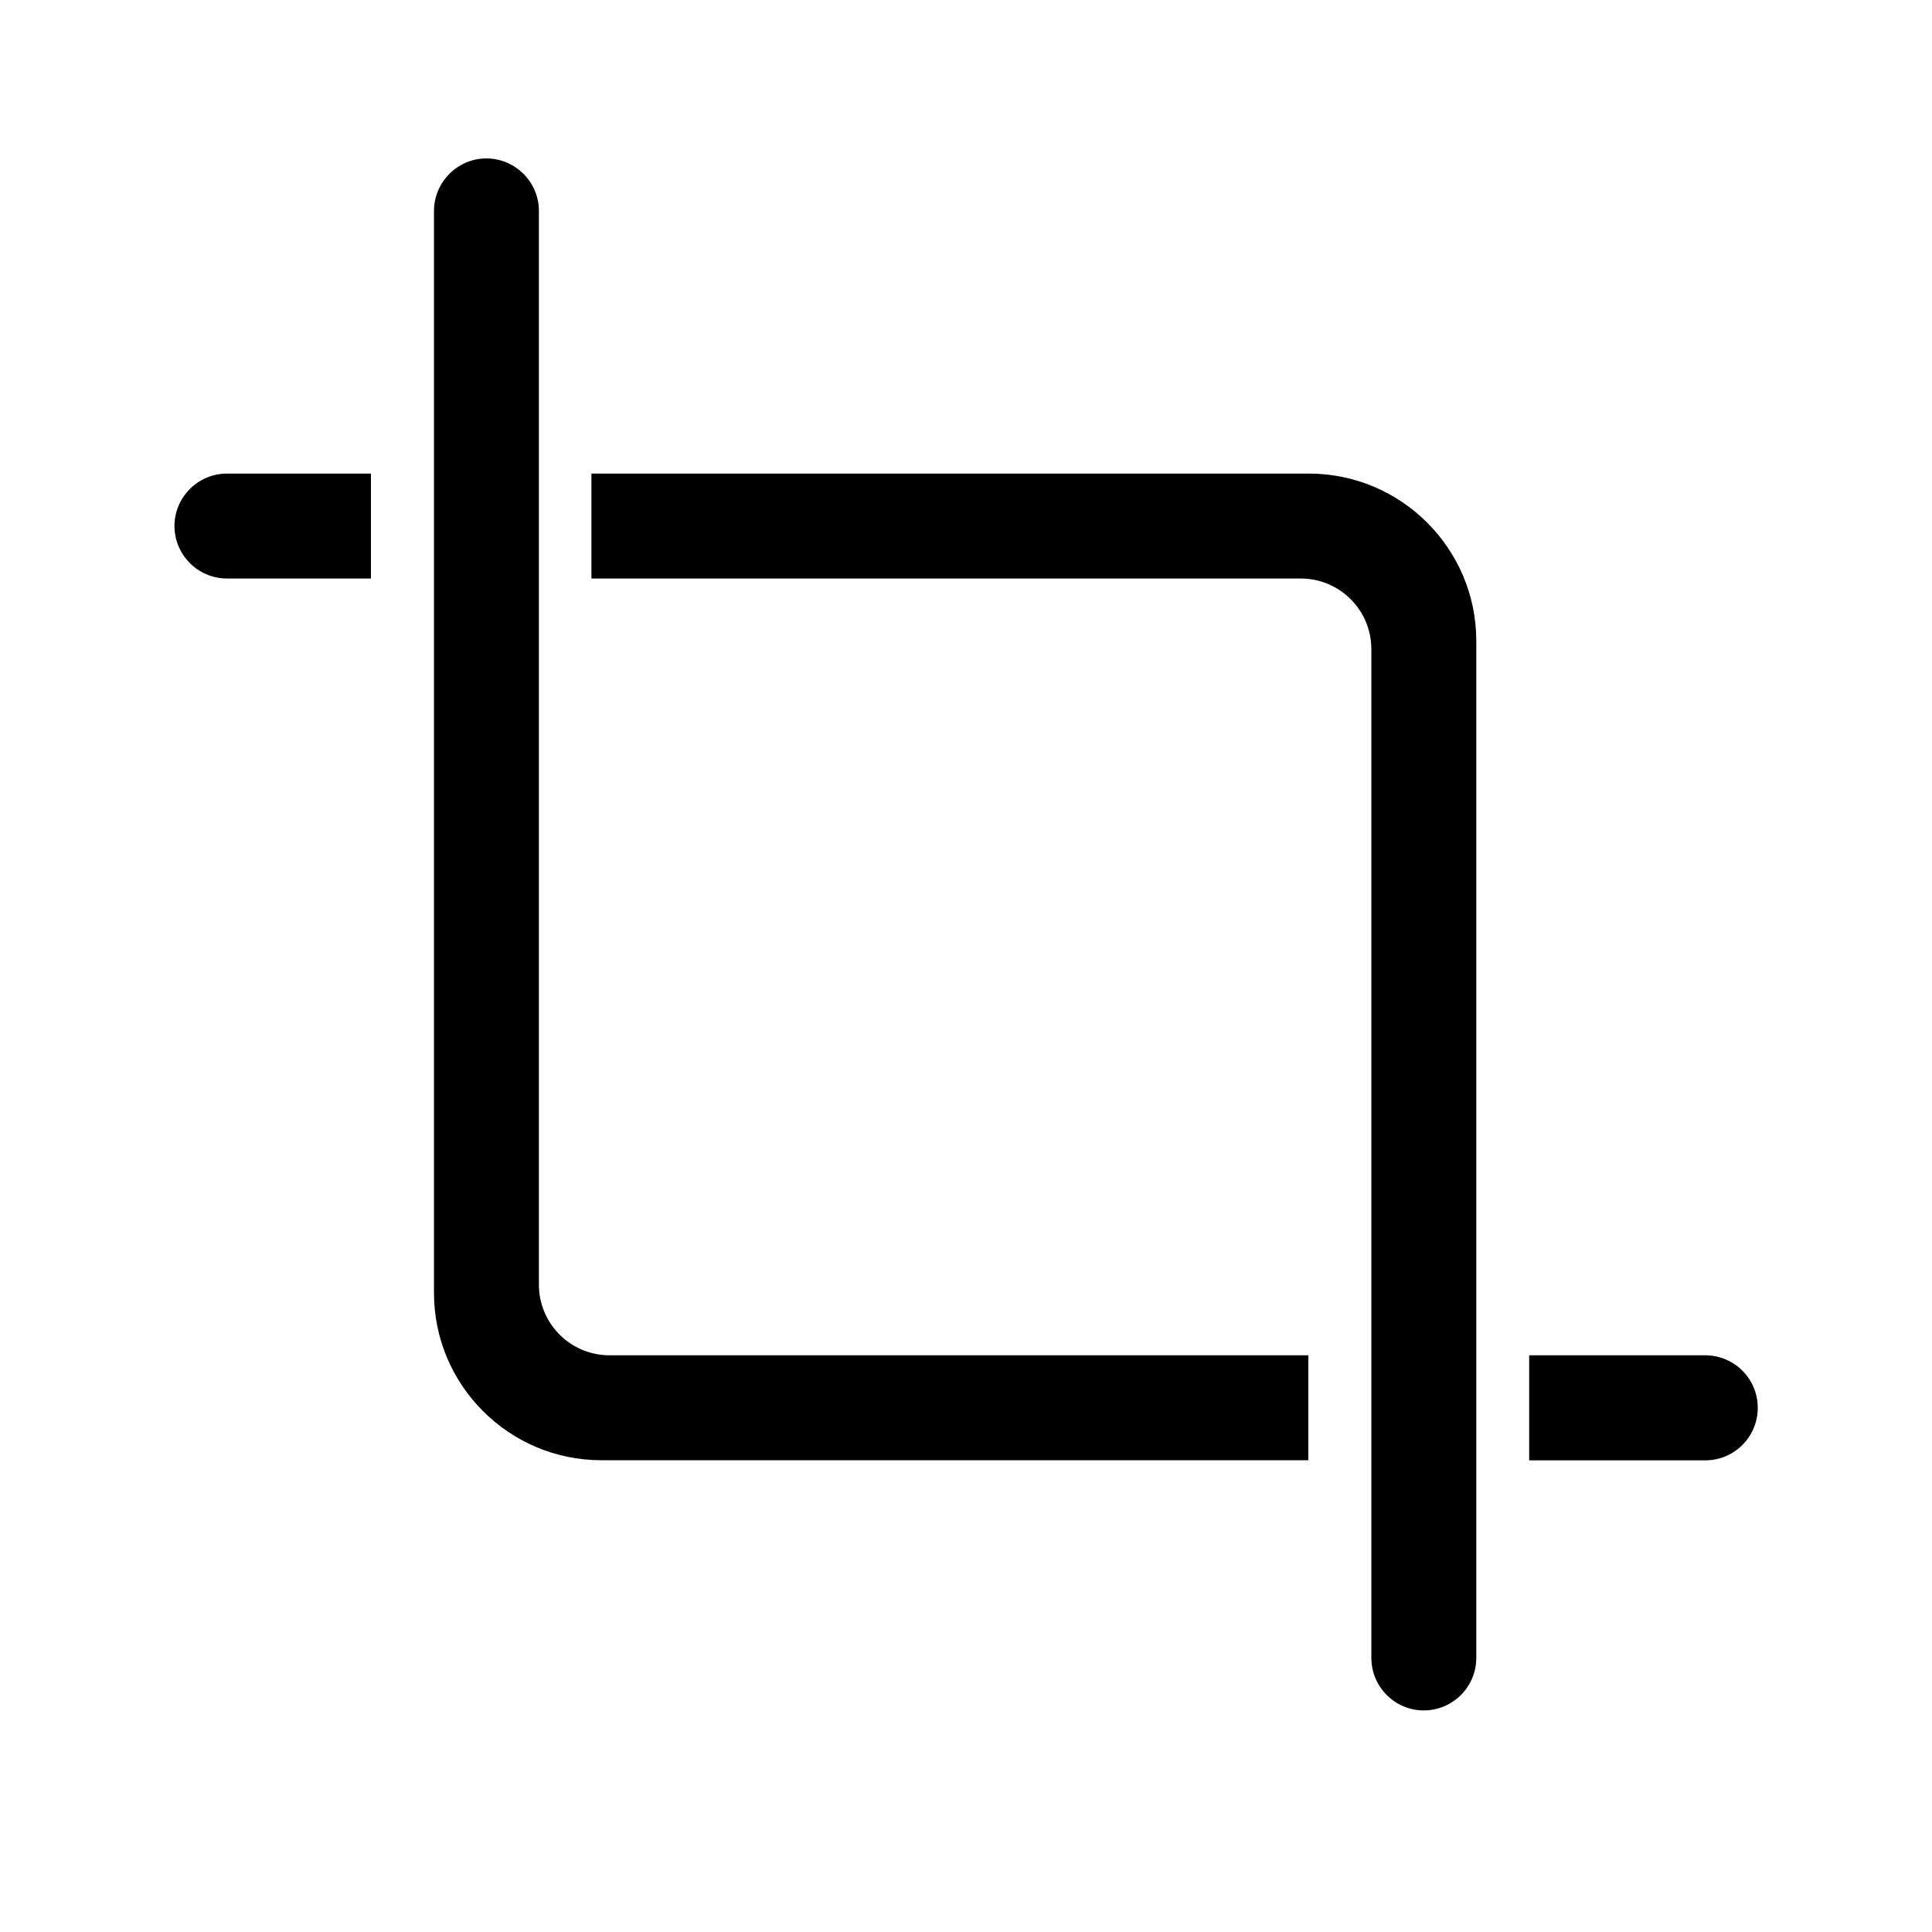
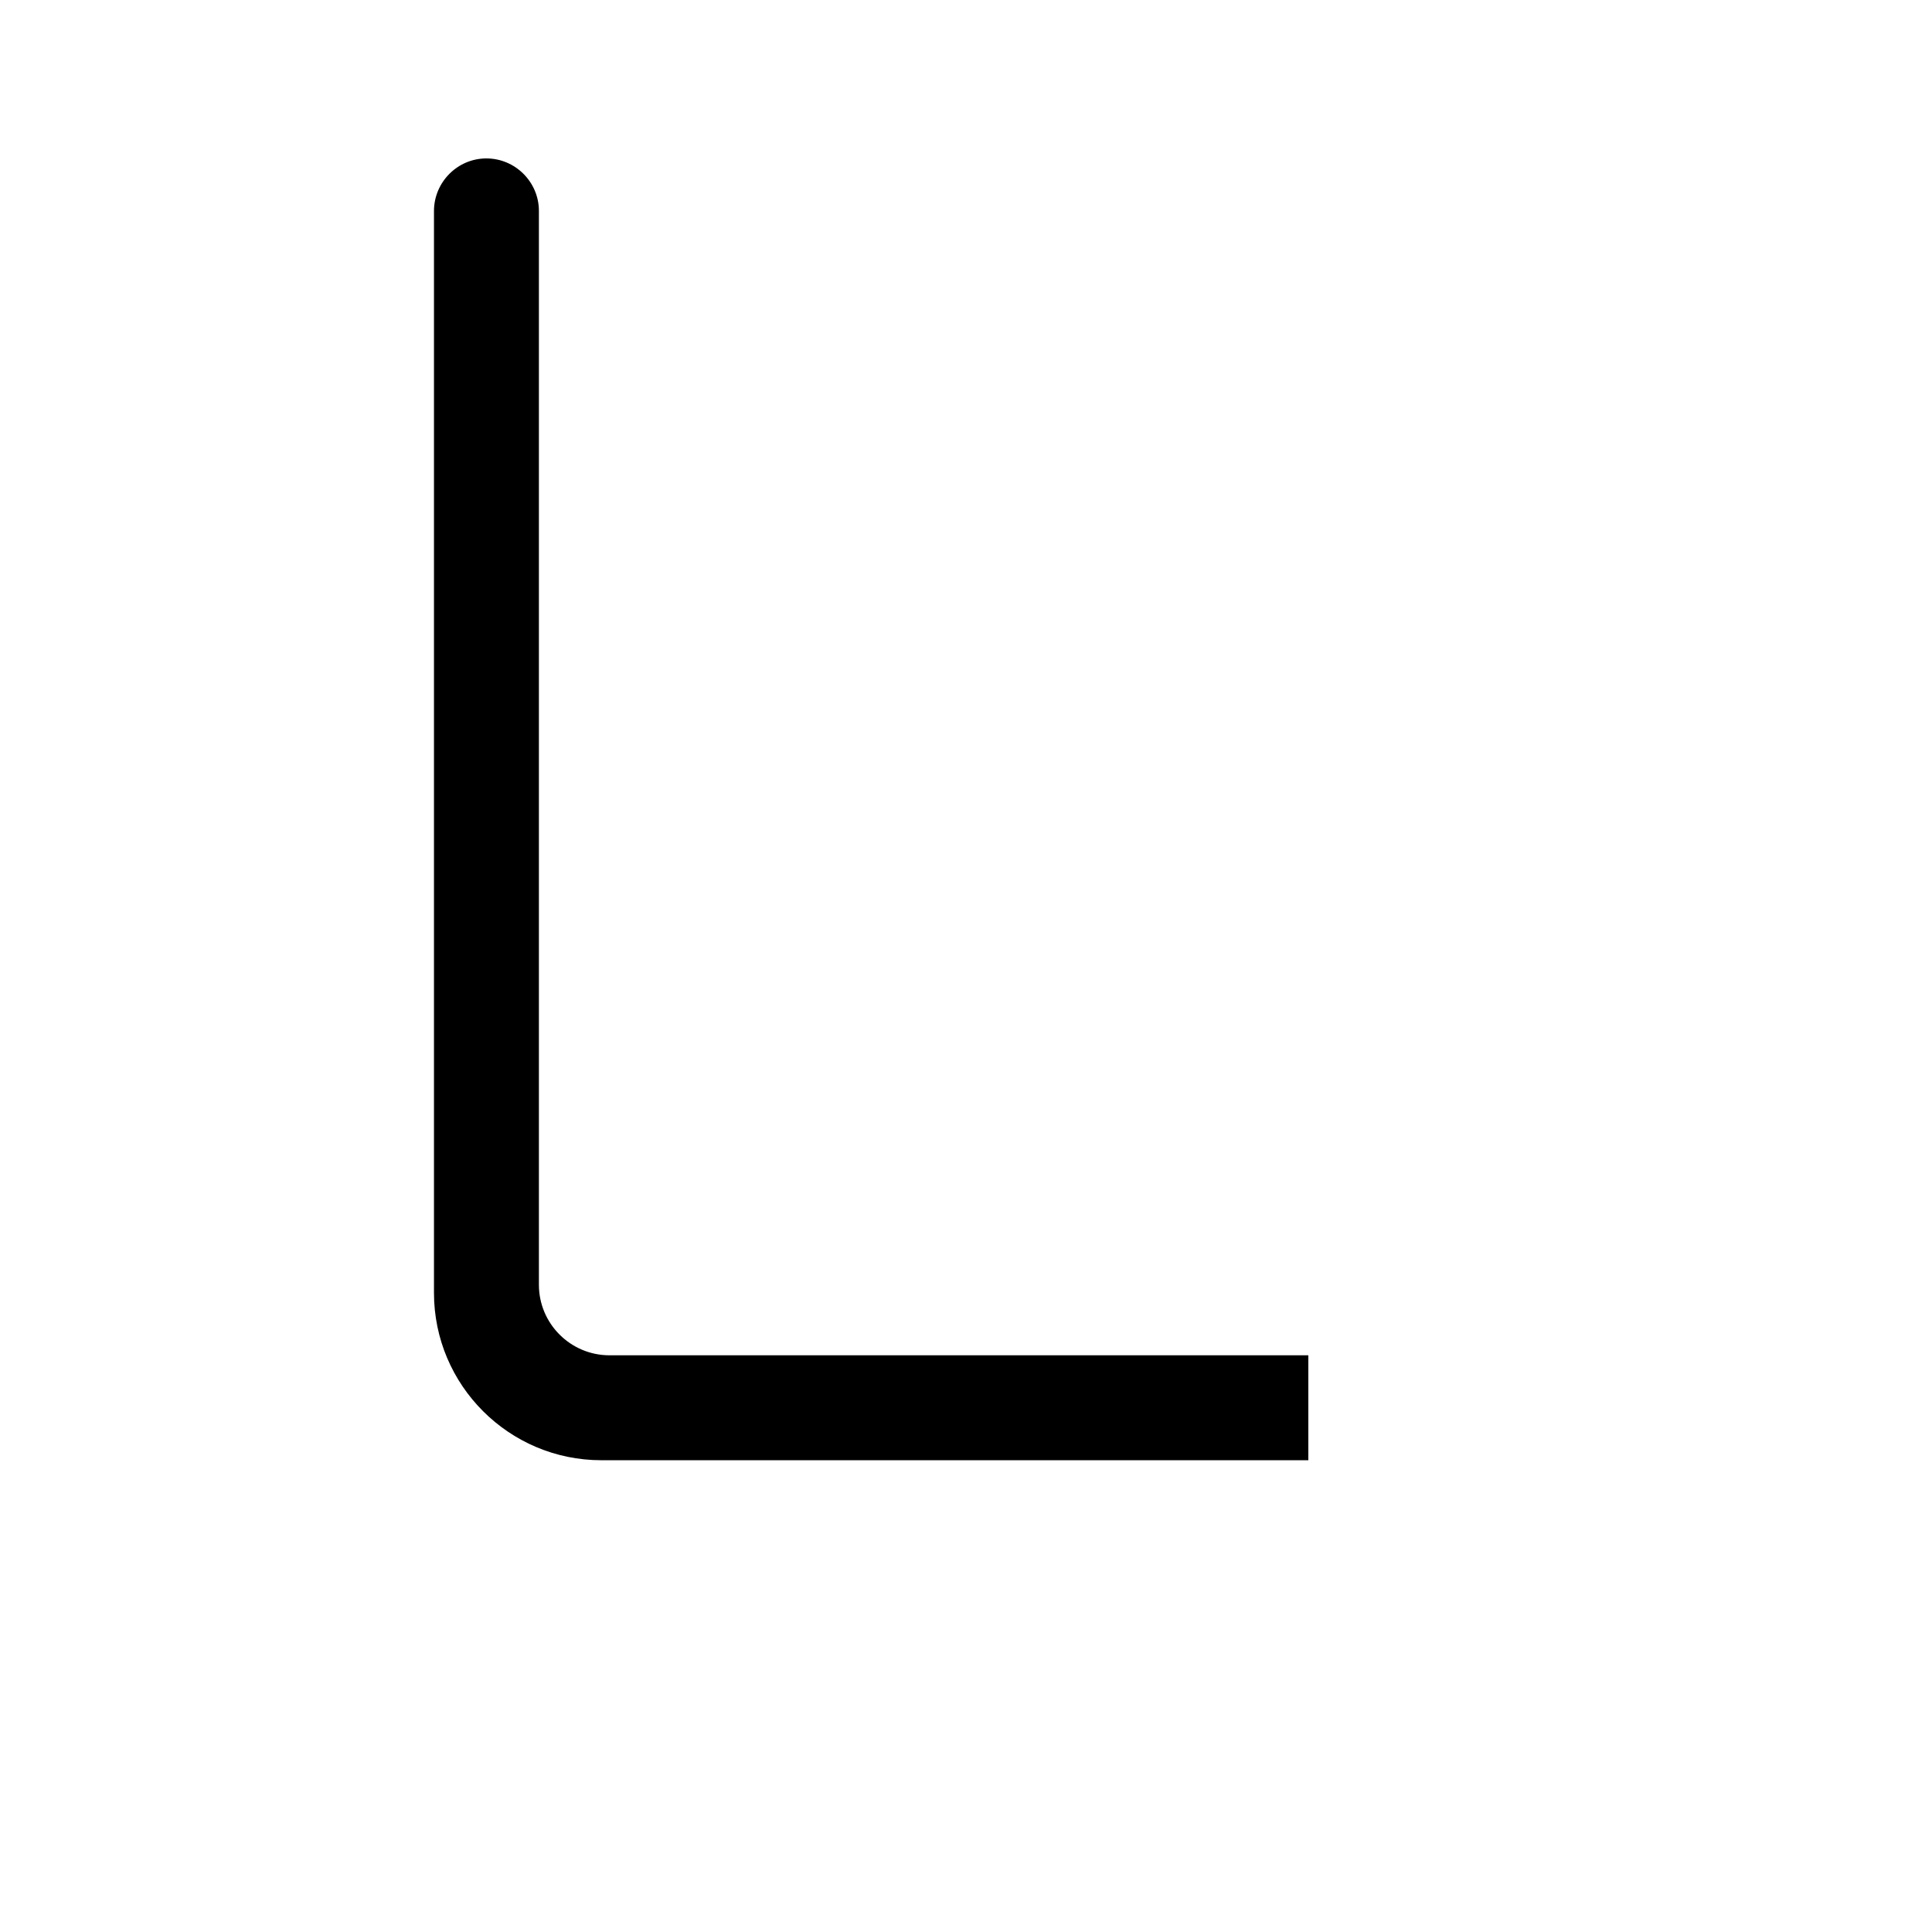
<svg xmlns="http://www.w3.org/2000/svg" width="16" height="16" viewBox="0 0 16 16" fill="none">
  <path d="M4.463 10.64V1.745C4.462 1.507 4.267 1.312 4.028 1.312C3.79 1.312 3.595 1.507 3.594 1.746V10.707C3.594 11.472 4.216 12.093 4.98 12.093H10.835V11.224H5.048C4.725 11.224 4.463 10.962 4.463 10.64Z" fill="black" />
-   <path d="M1.445 4.356C1.445 4.595 1.639 4.79 1.878 4.791H3.072V3.922H1.878C1.639 3.923 1.445 4.118 1.445 4.356Z" fill="black" />
-   <path d="M10.84 3.922H4.898V4.791H10.772C11.095 4.791 11.357 5.053 11.357 5.376V13.73C11.357 13.97 11.552 14.165 11.791 14.165C12.031 14.165 12.226 13.97 12.226 13.73V5.308C12.226 4.544 11.604 3.922 10.84 3.922Z" fill="black" />
-   <path d="M14.121 11.224H12.664V12.094H14.122C14.363 12.094 14.557 11.899 14.557 11.659C14.557 11.418 14.363 11.224 14.121 11.224Z" fill="black" />
</svg>